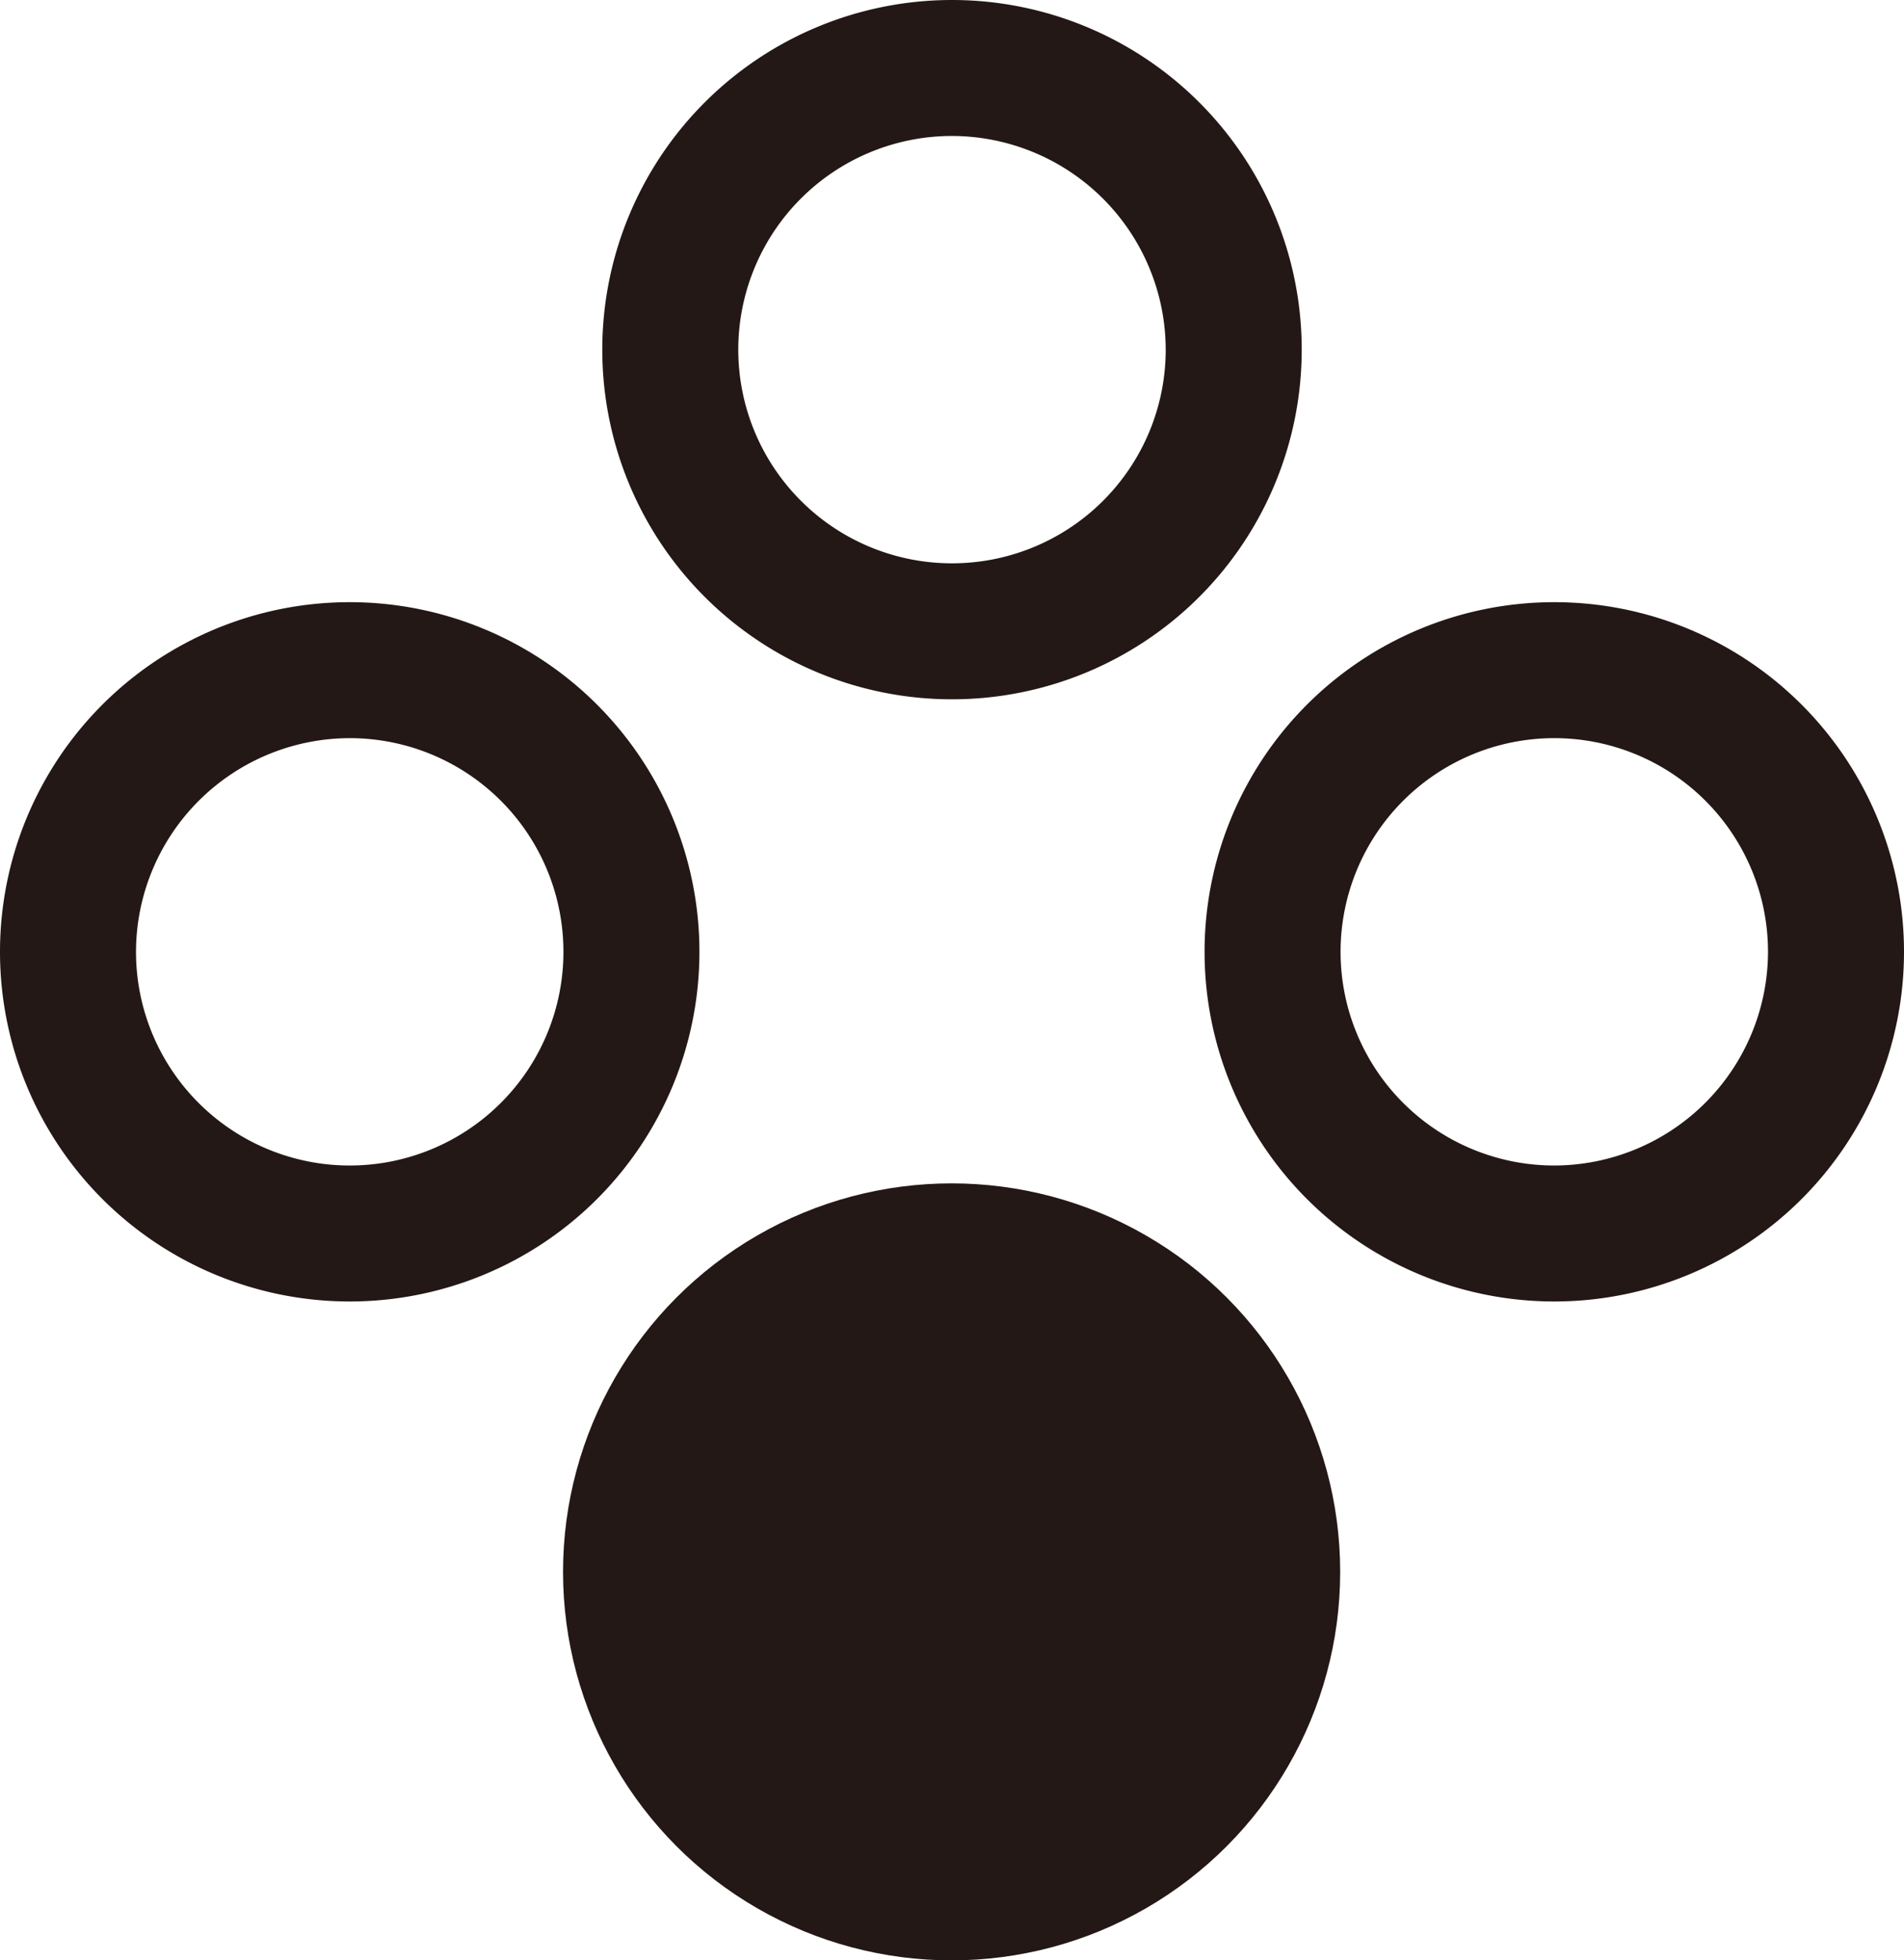
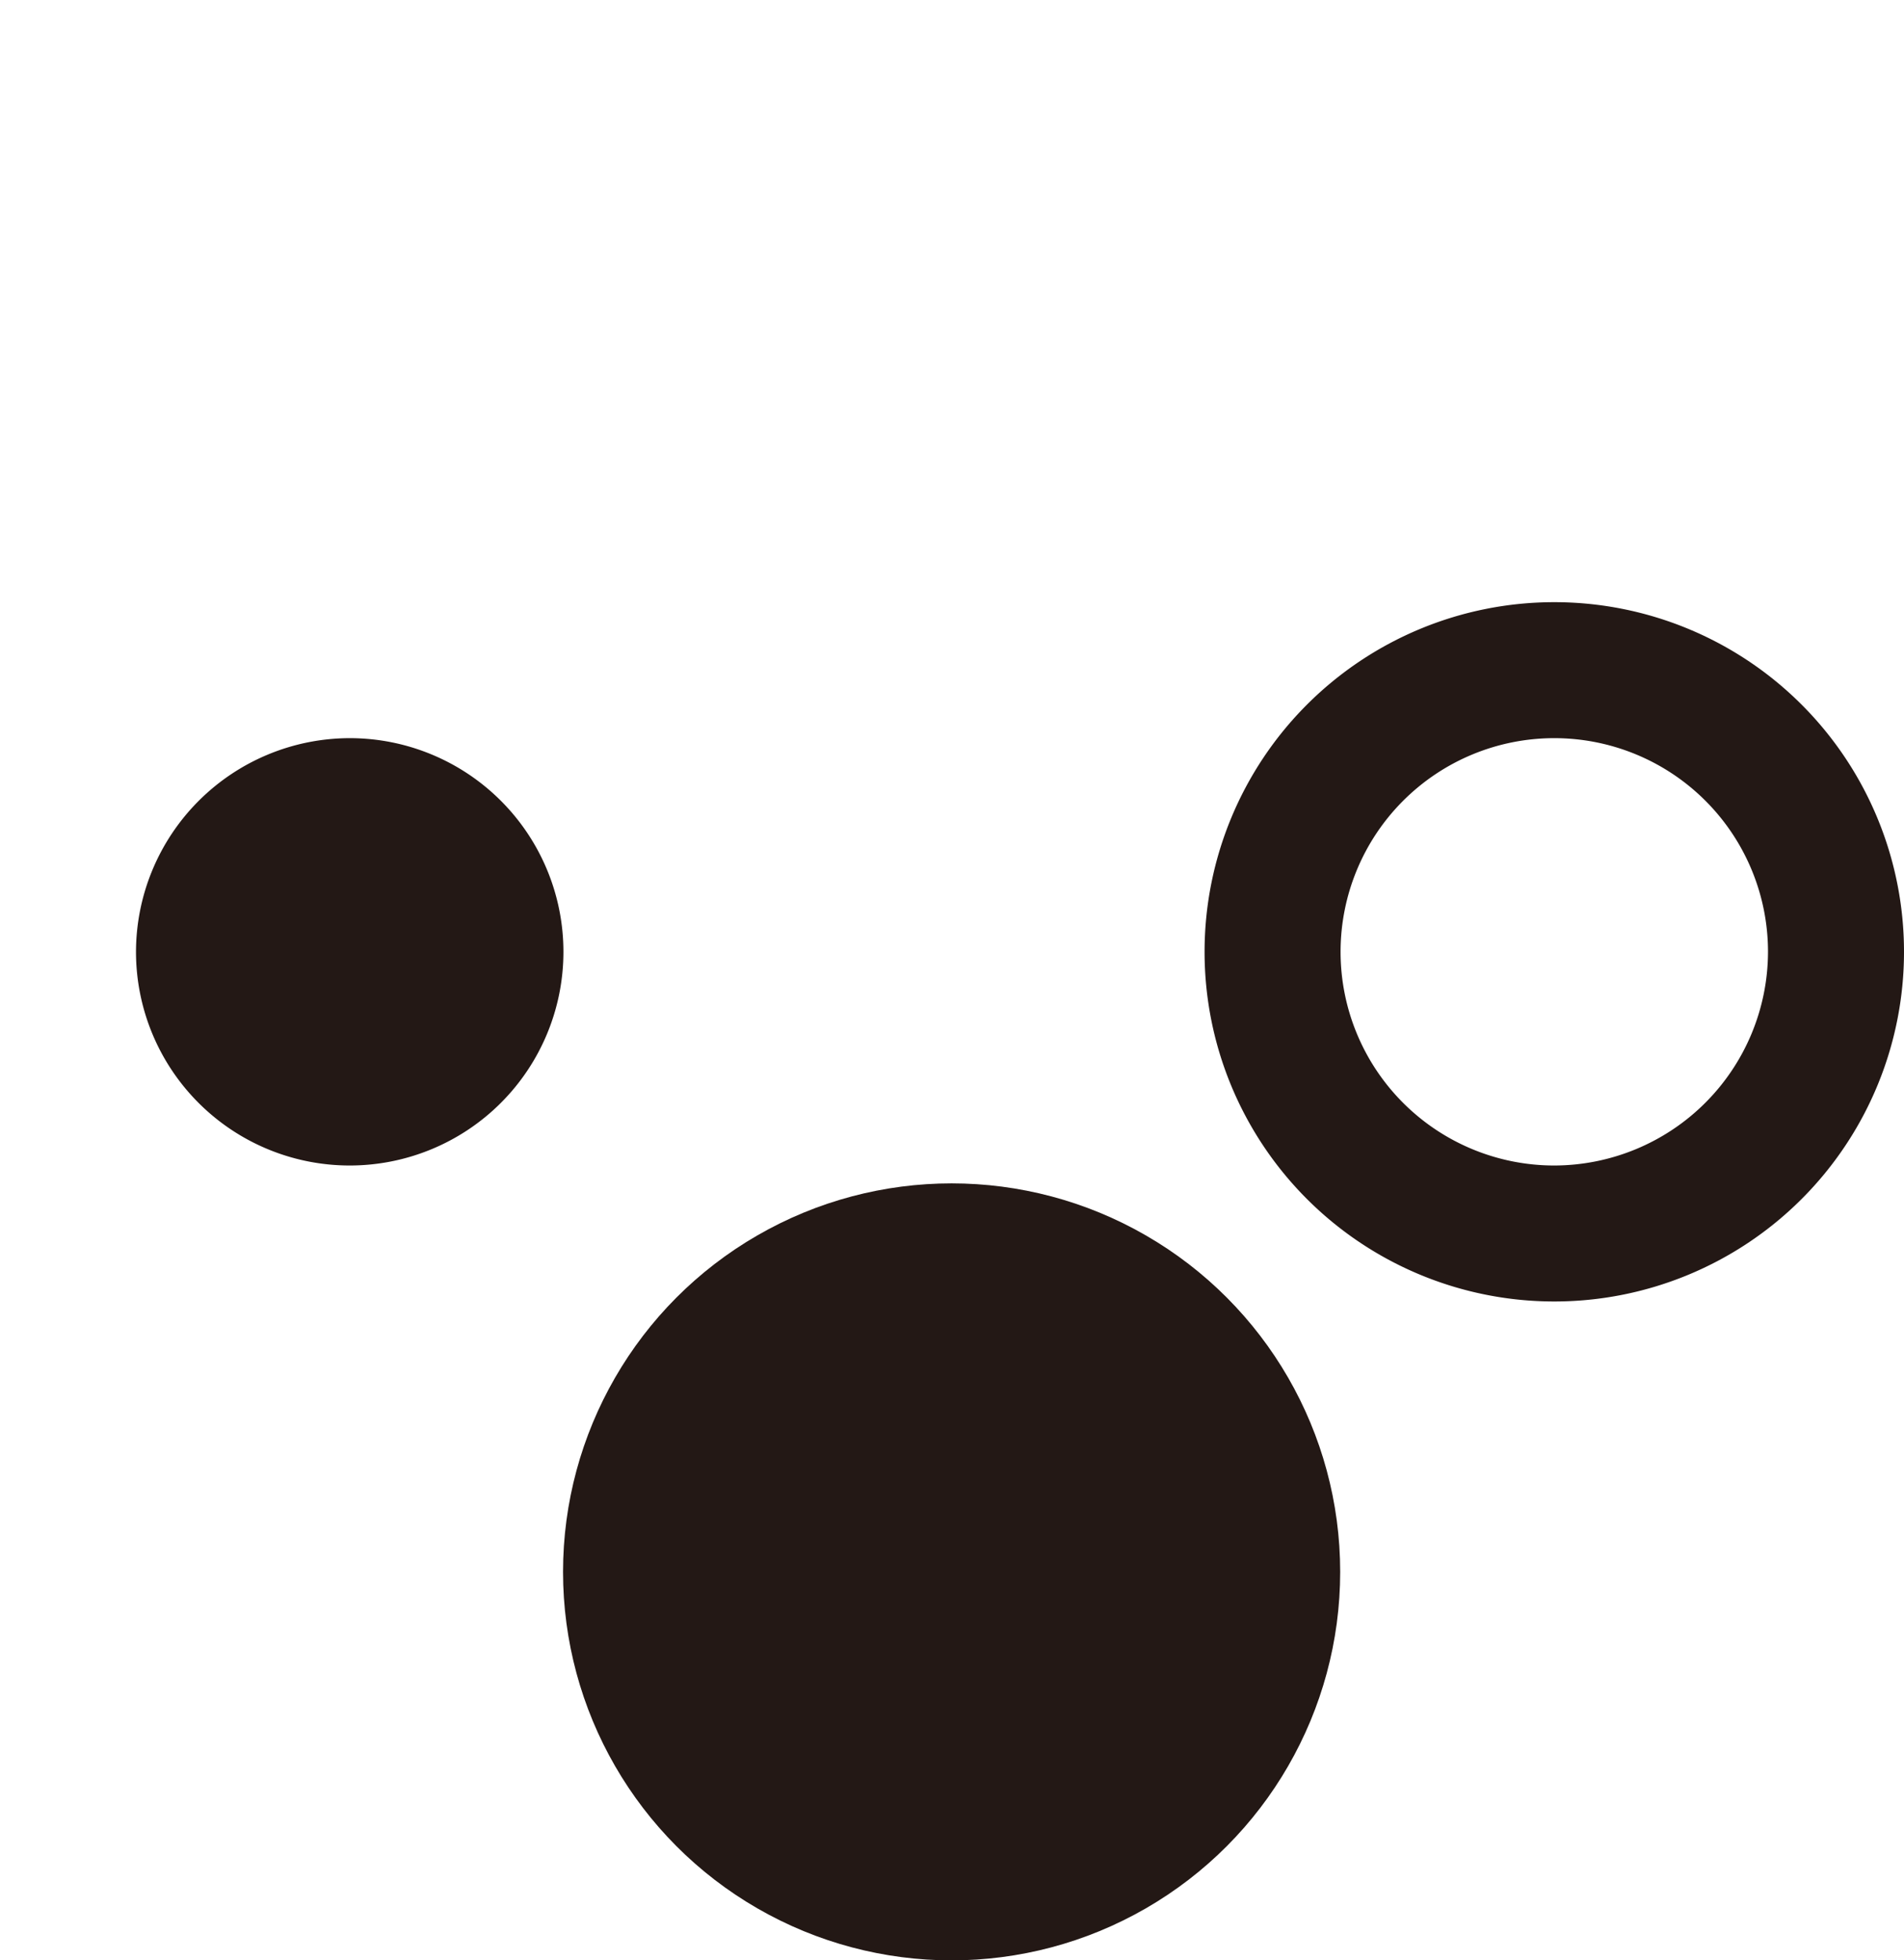
<svg xmlns="http://www.w3.org/2000/svg" viewBox="0 0 49 50.46">
  <defs>
    <style>.cls-1{fill:#231815;}</style>
  </defs>
  <g id="レイヤー_2" data-name="レイヤー 2">
    <g id="レイヤー_1-2" data-name="レイヤー 1">
-       <path class="cls-1" d="M30,9a5.5,5.5,0,1,1-5.5-5.5A5.51,5.51,0,0,1,30,9m3.5,0a9,9,0,1,0-9,9,9,9,0,0,0,9-9Z" />
      <path class="cls-1" d="M40,30a5.5,5.5,0,1,1,5.5-5.5A5.51,5.51,0,0,1,40,30m0,3.5a9,9,0,1,0-9-9,9,9,0,0,0,9,9Z" />
-       <path class="cls-1" d="M9,19a5.5,5.5,0,1,1-5.5,5.5A5.51,5.51,0,0,1,9,19m0-3.5a9,9,0,1,0,9,9,9,9,0,0,0-9-9Z" />
+       <path class="cls-1" d="M9,19a5.5,5.5,0,1,1-5.5,5.5A5.51,5.51,0,0,1,9,19m0-3.5Z" />
      <circle class="cls-1" cx="24.49" cy="40.46" r="10" />
    </g>
  </g>
</svg>